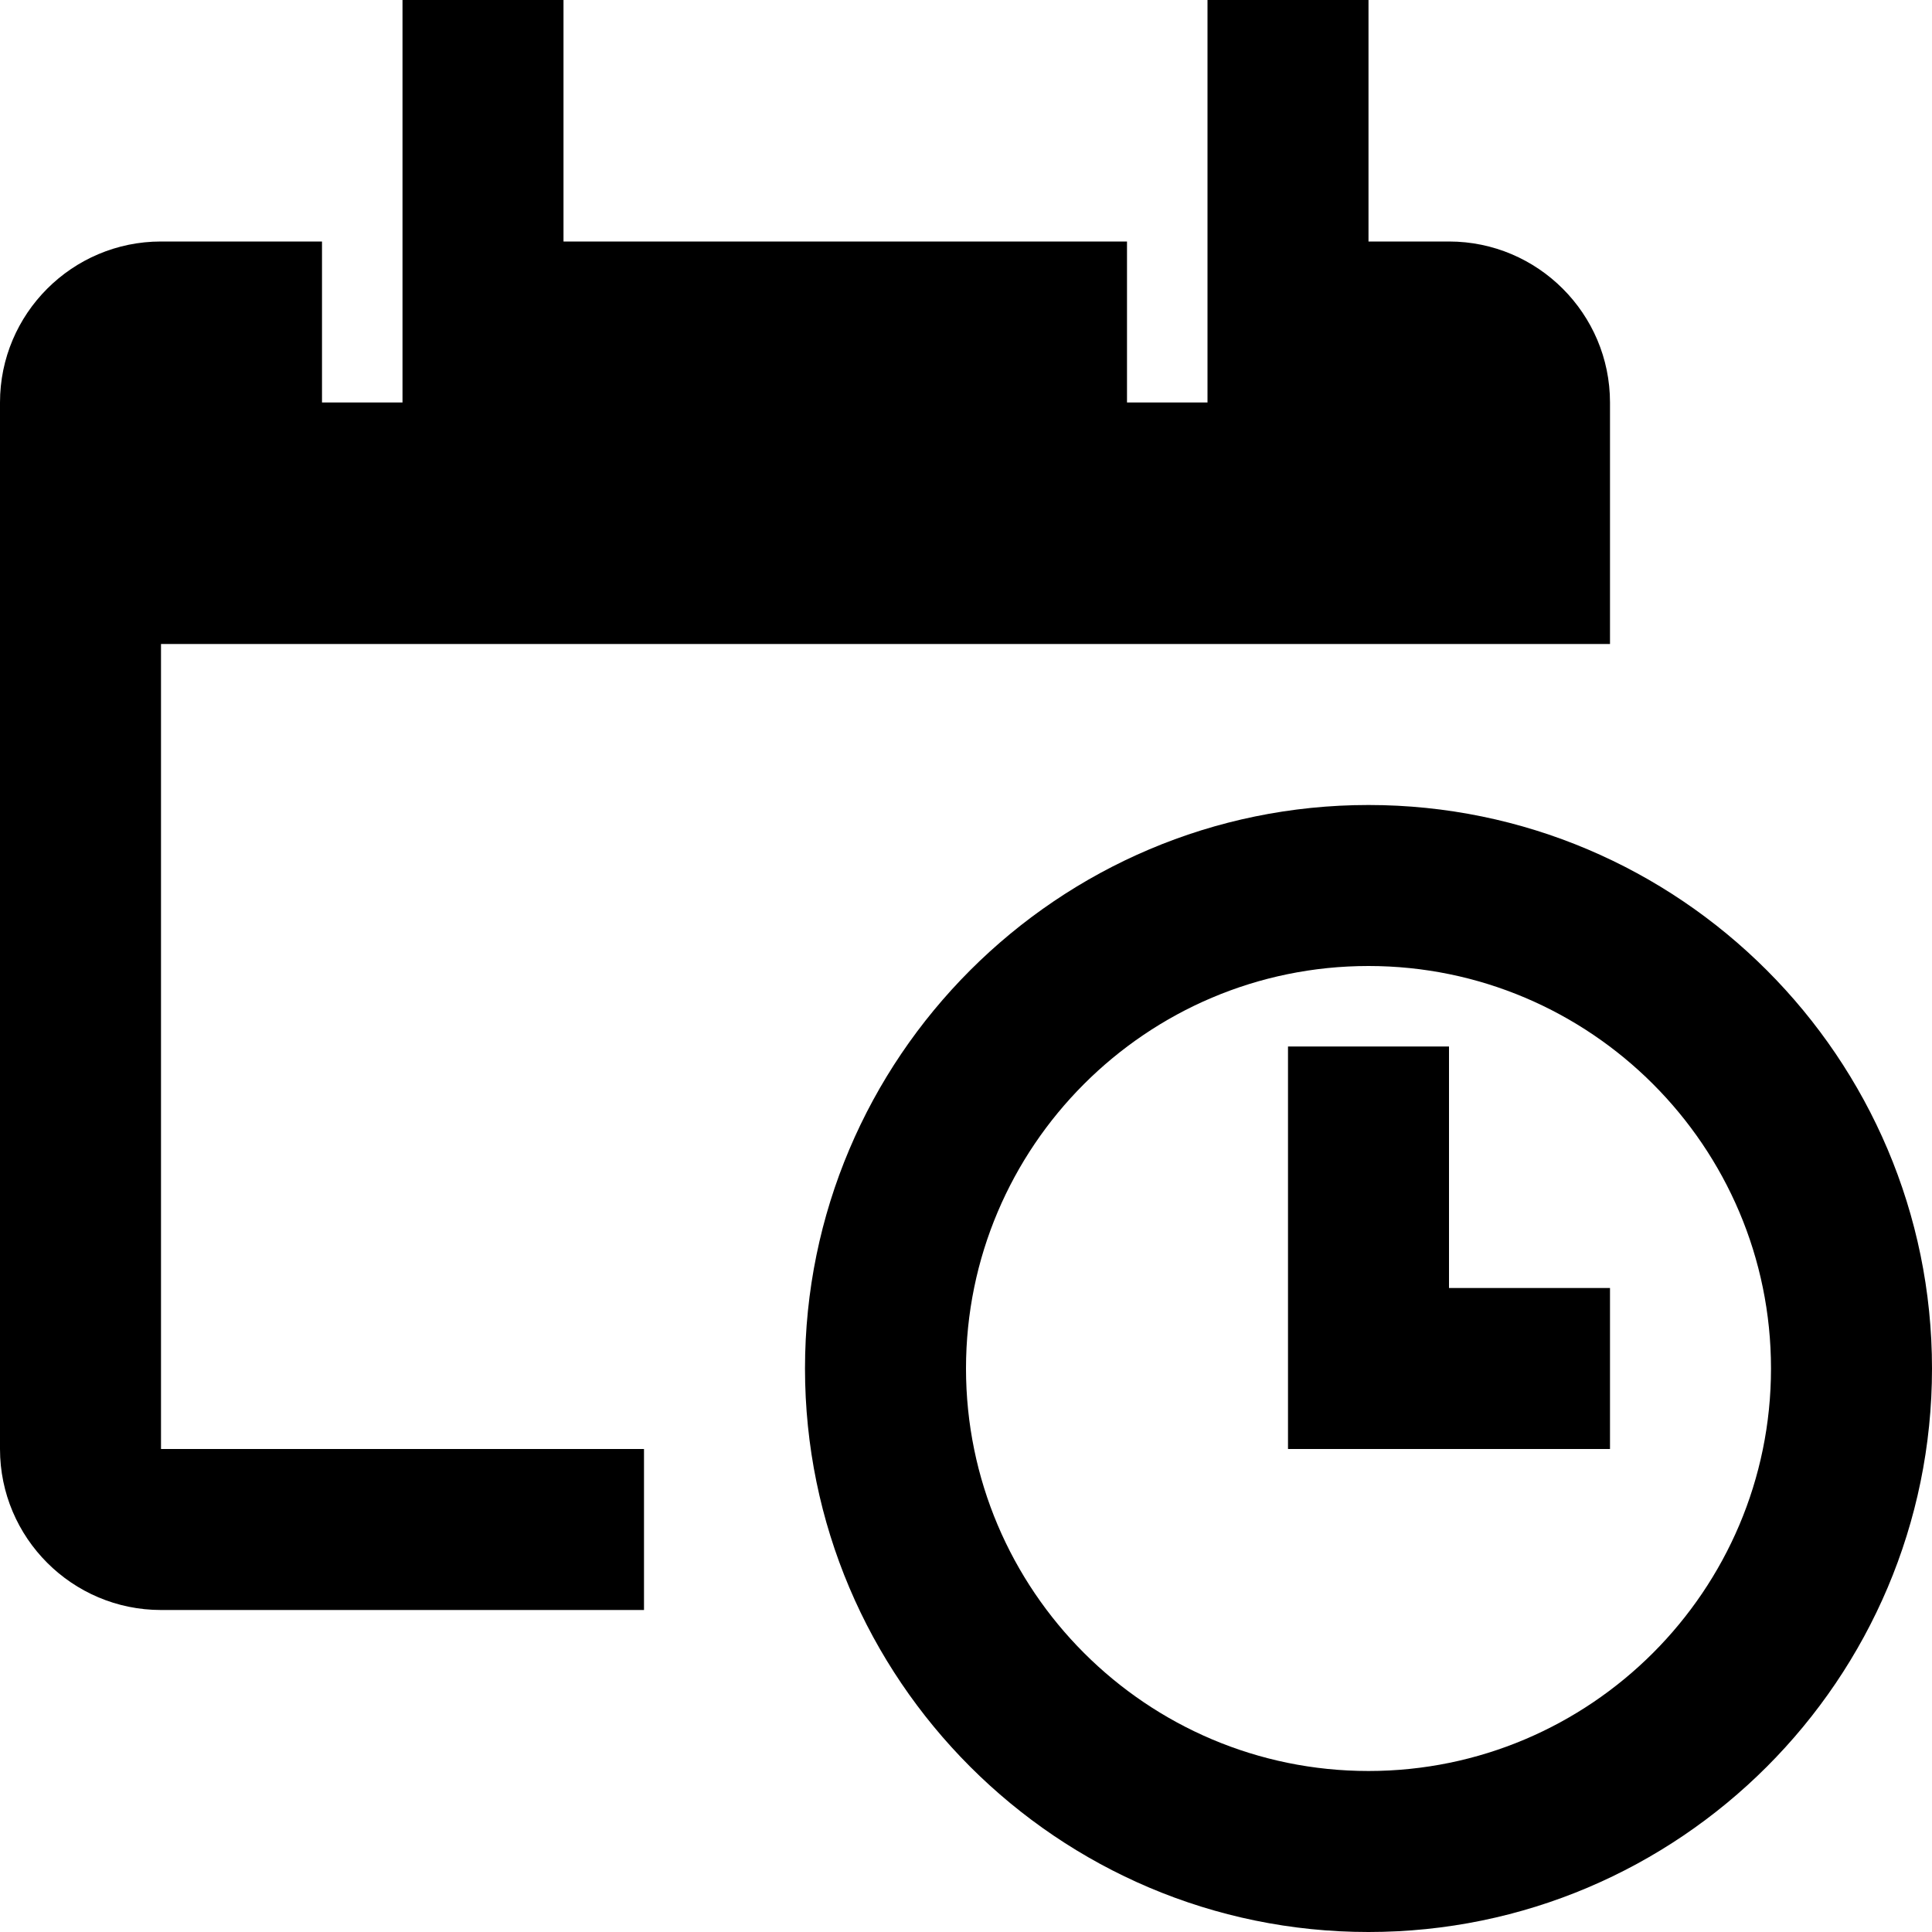
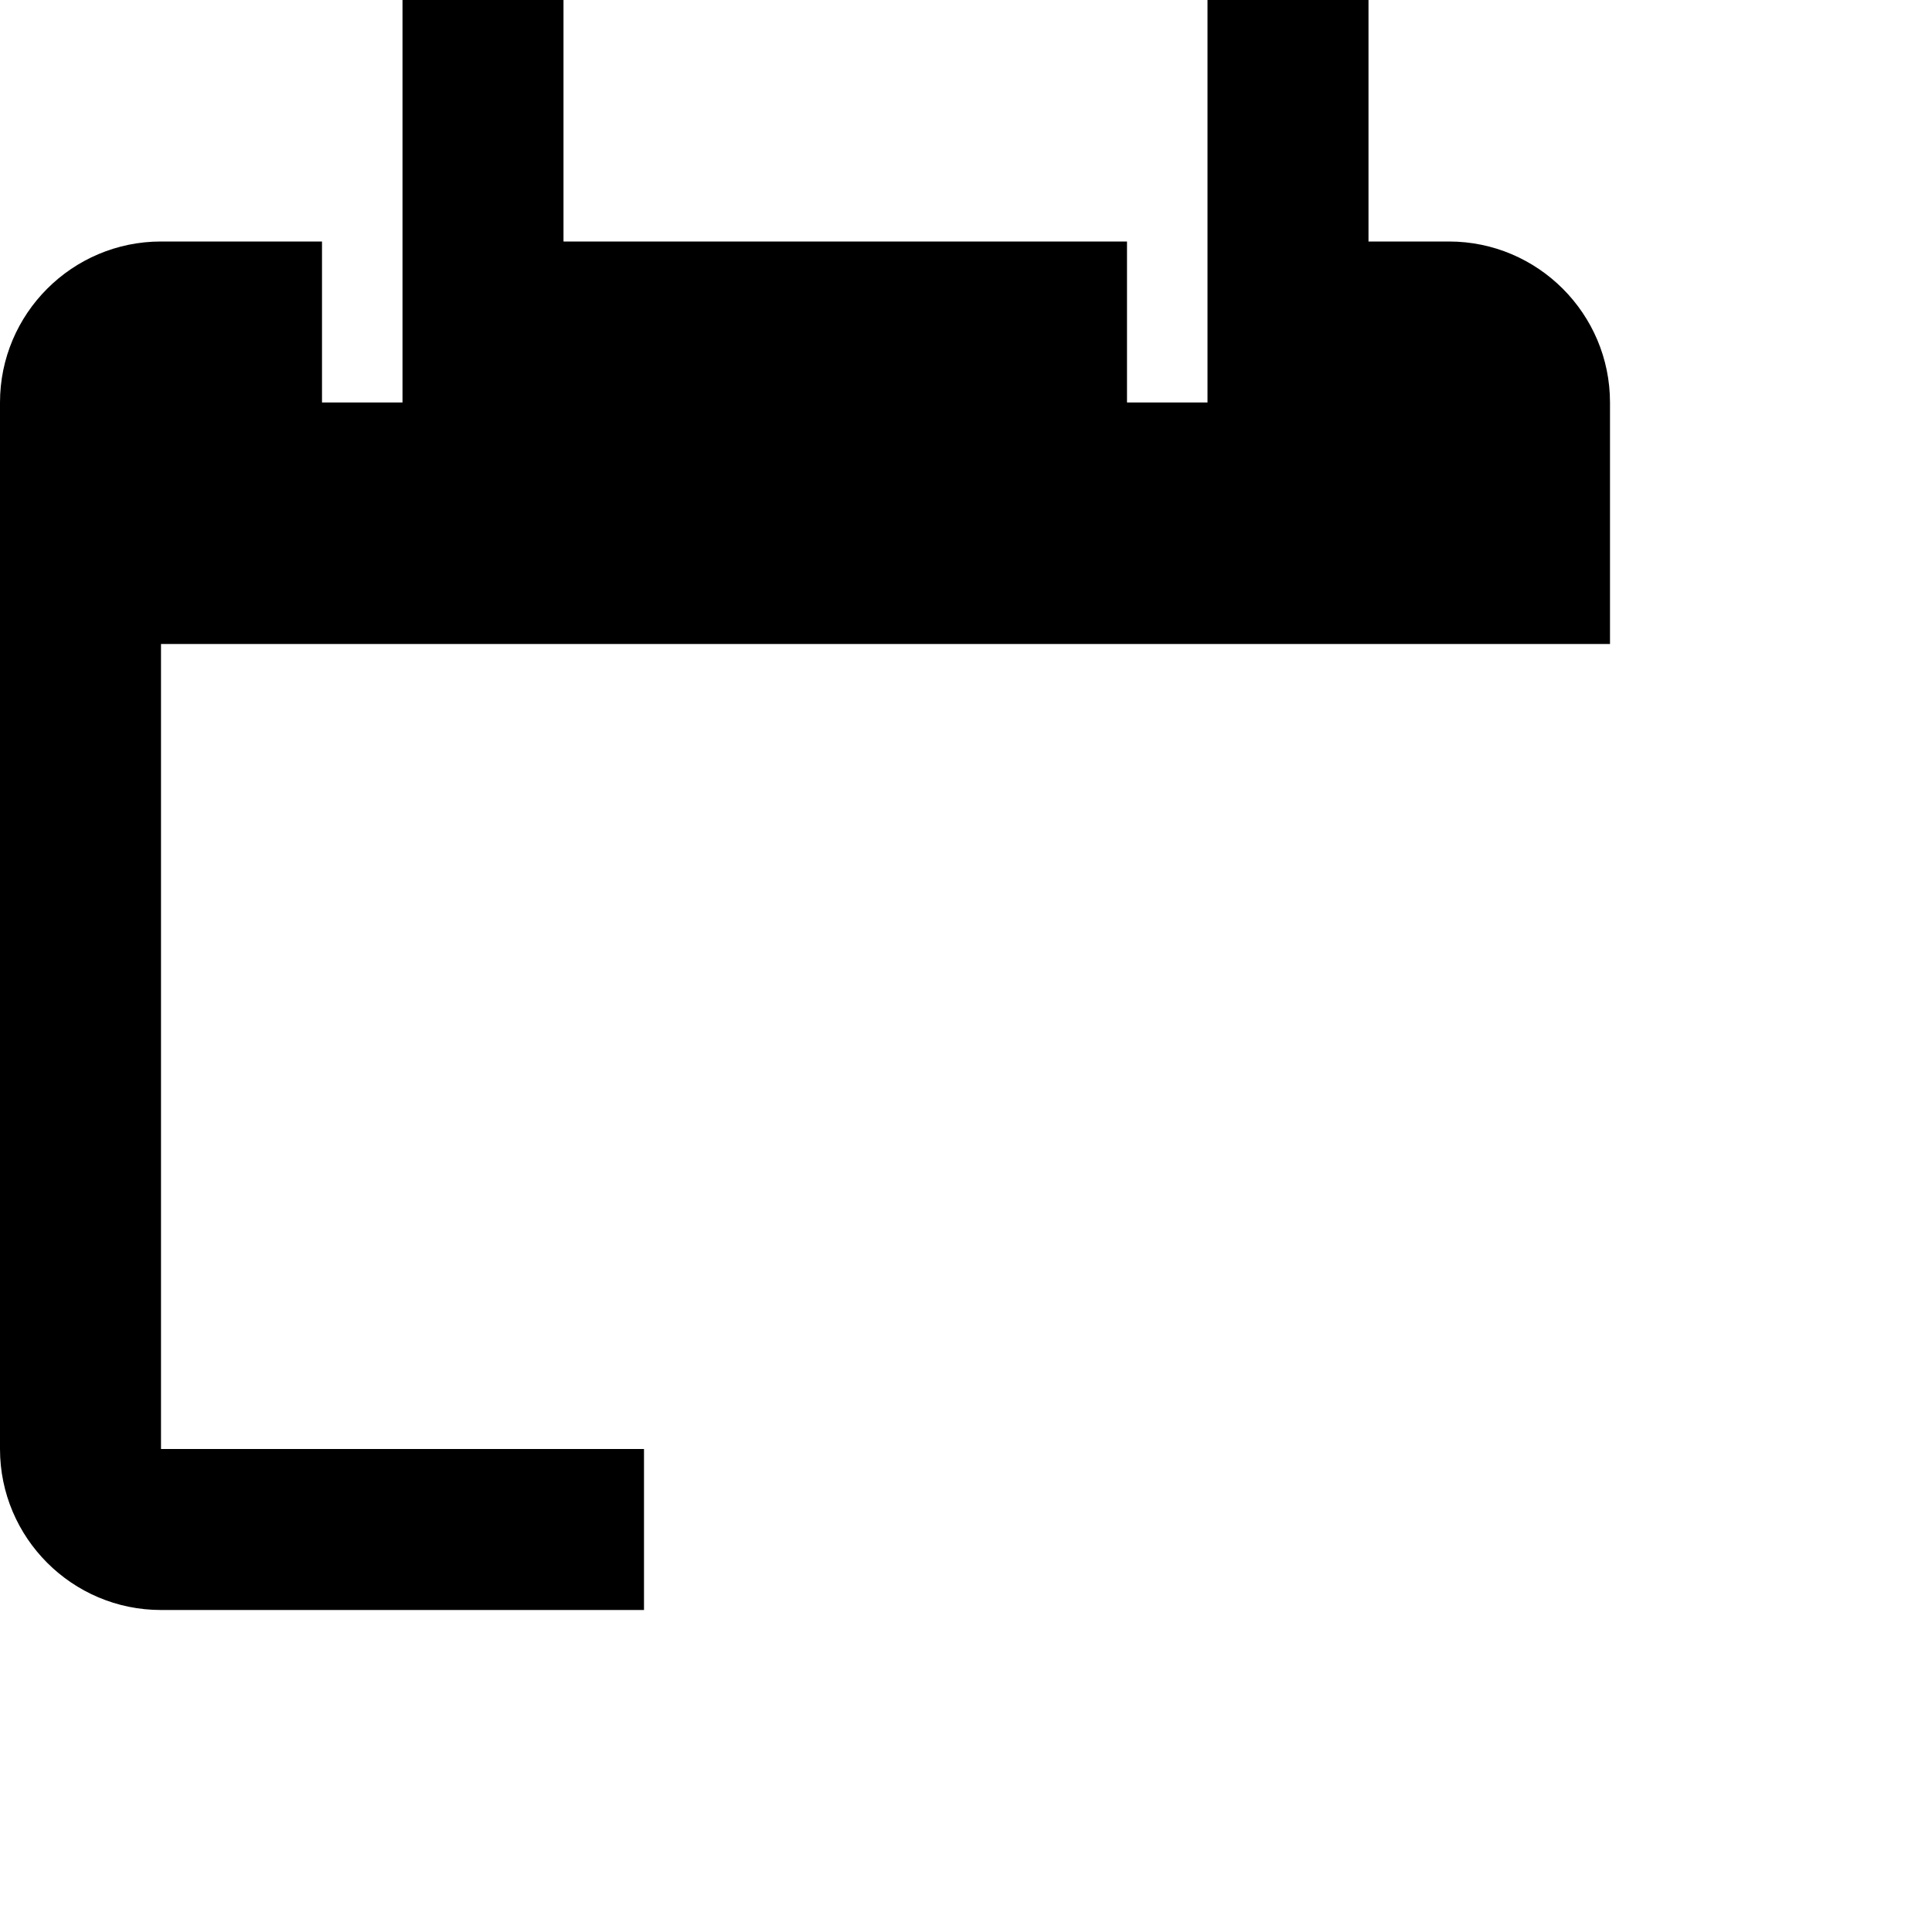
<svg xmlns="http://www.w3.org/2000/svg" viewBox="0 0 24 24">
  <g>
    <path d="M8,18H2V8h18V5c0-1.102-0.897-2-2-2h-1V0h-2v5h-1V3H7V0H5v5H4V3H2C0.897,3,0,3.897,0,5v13 c0,1.103,0.897,2,2,2h6V18z" />
-     <path d="M17,24c-3.86,0-7-3.14-7-7s3.14-7,7-7s7,3.14,7,7S20.86,24,17,24z M17,12c-2.757,0-5,2.243-5,5 s2.243,5,5,5s5-2.243,5-5S19.757,12,17,12z" />
-     <polygon points="20,18 16,18 16,13 18,13 18,16 20,16 " />
  </g>
</svg>